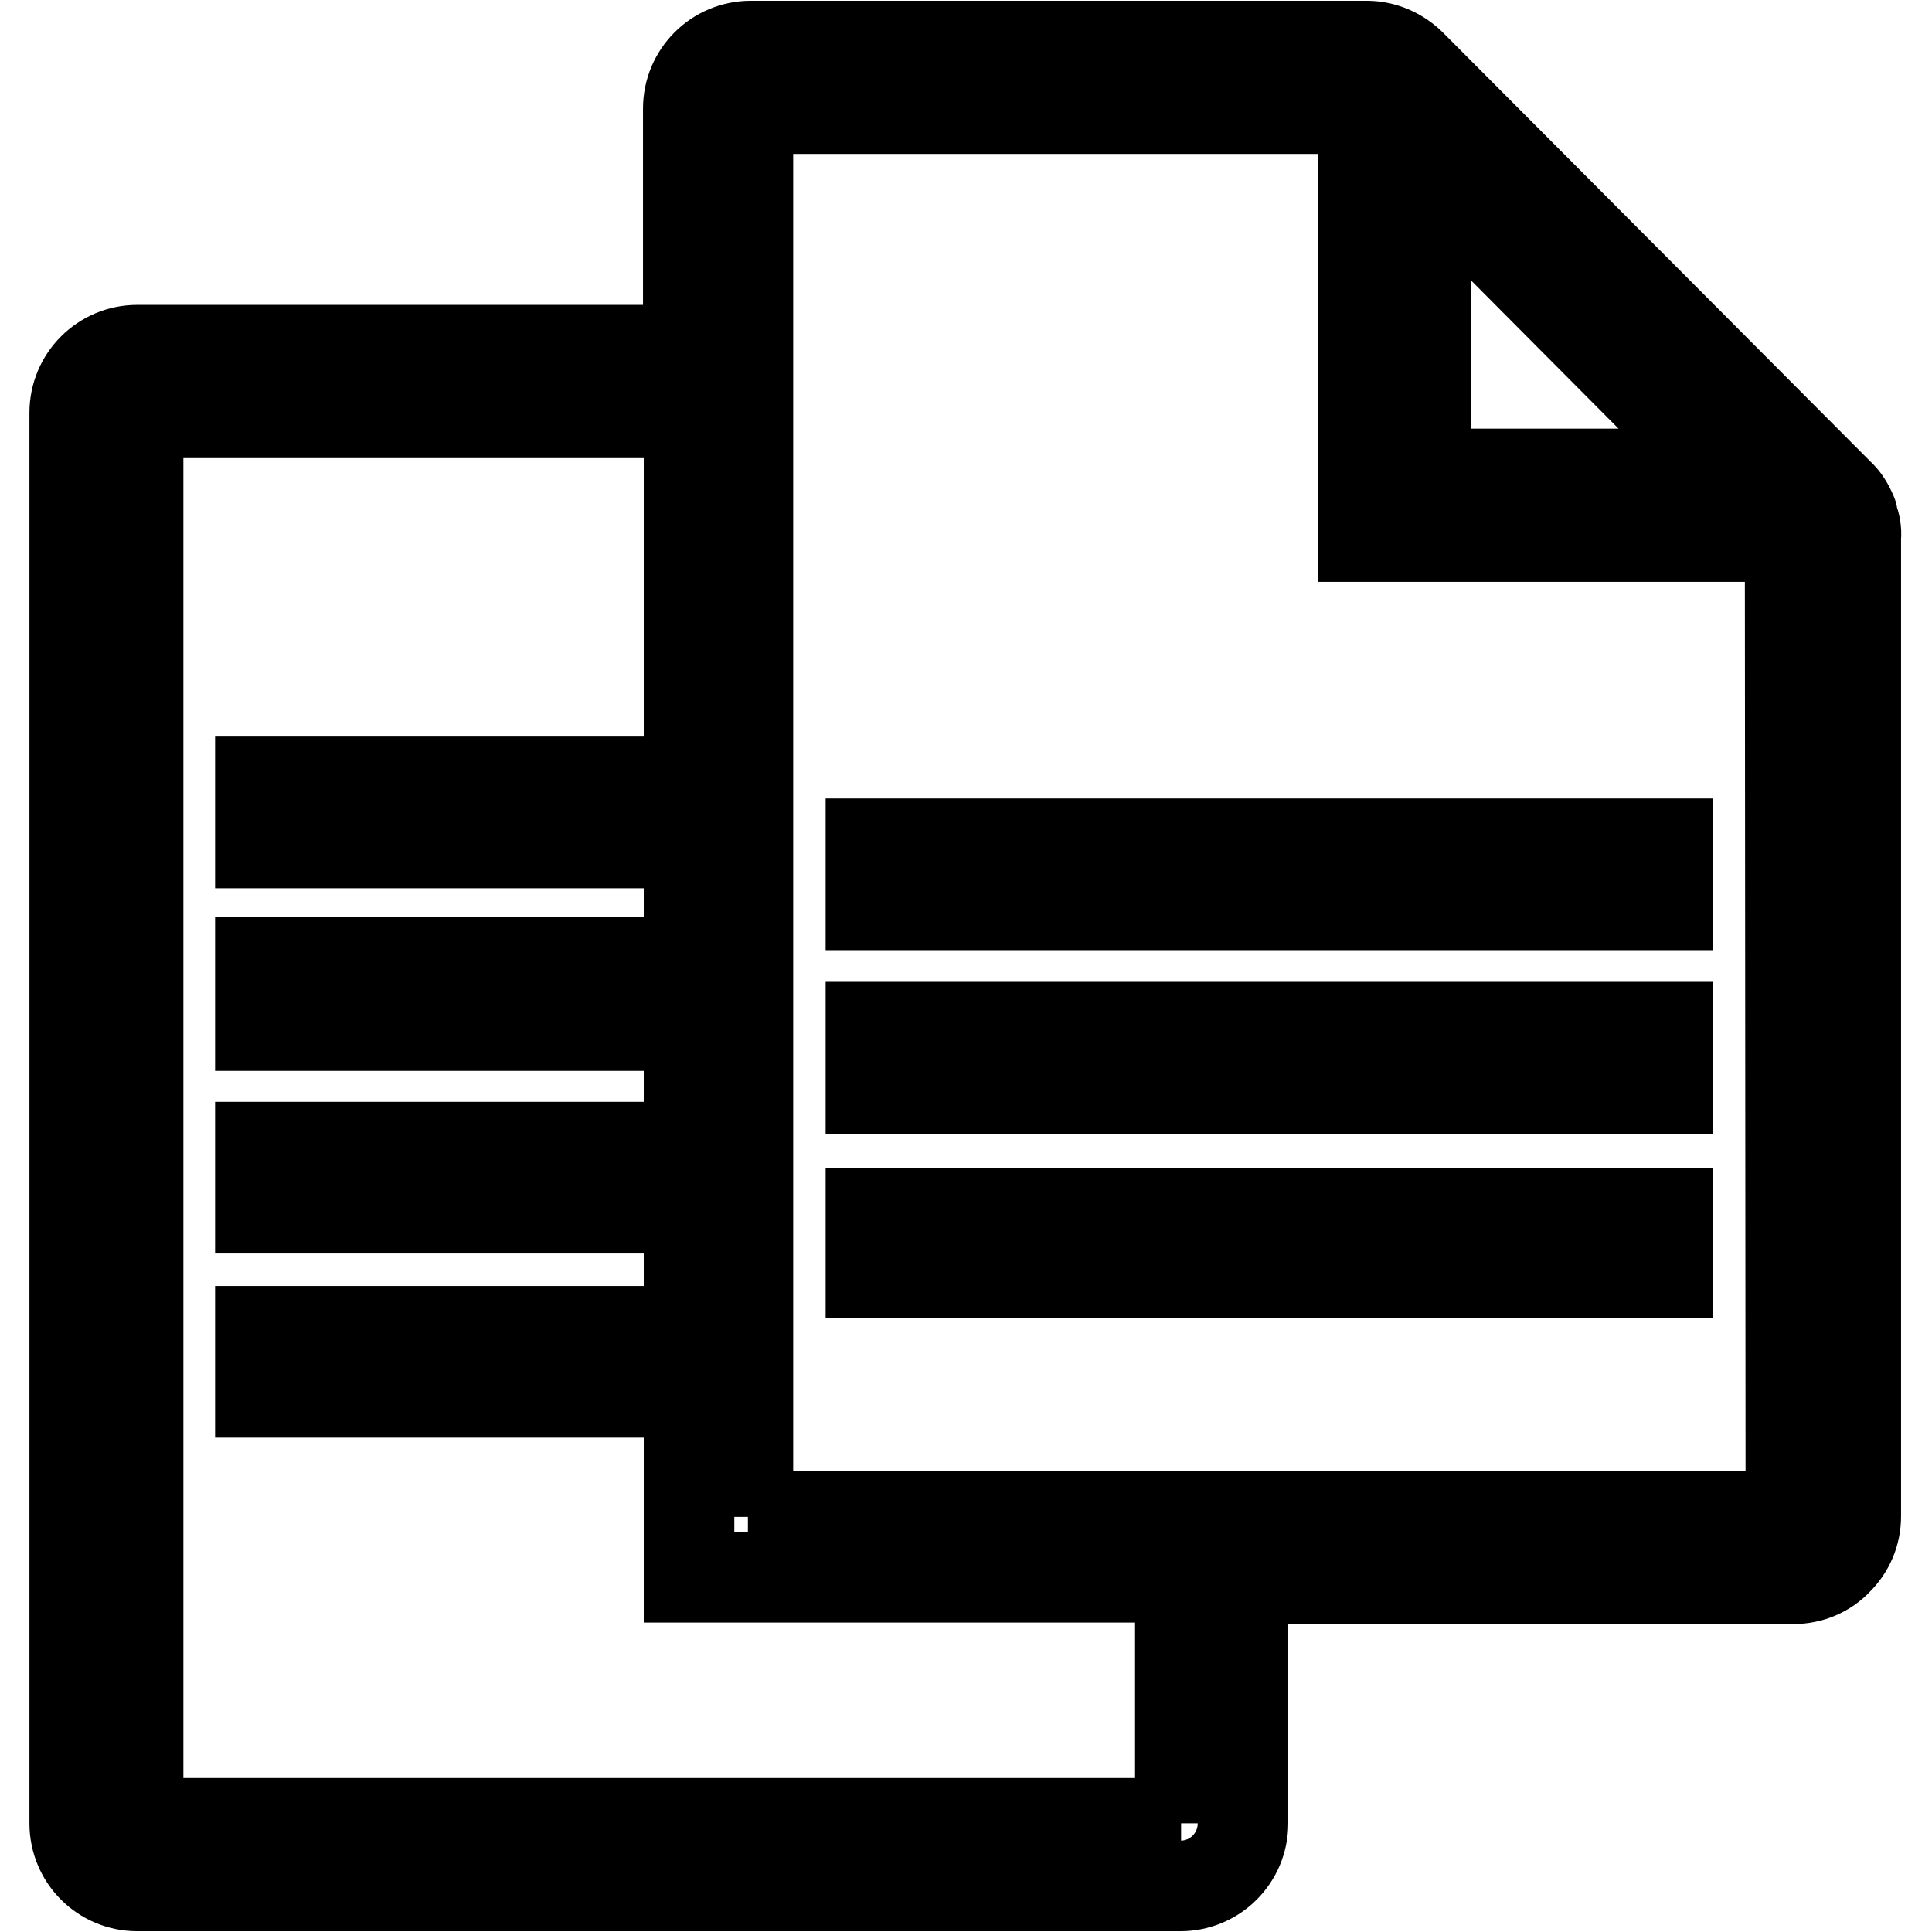
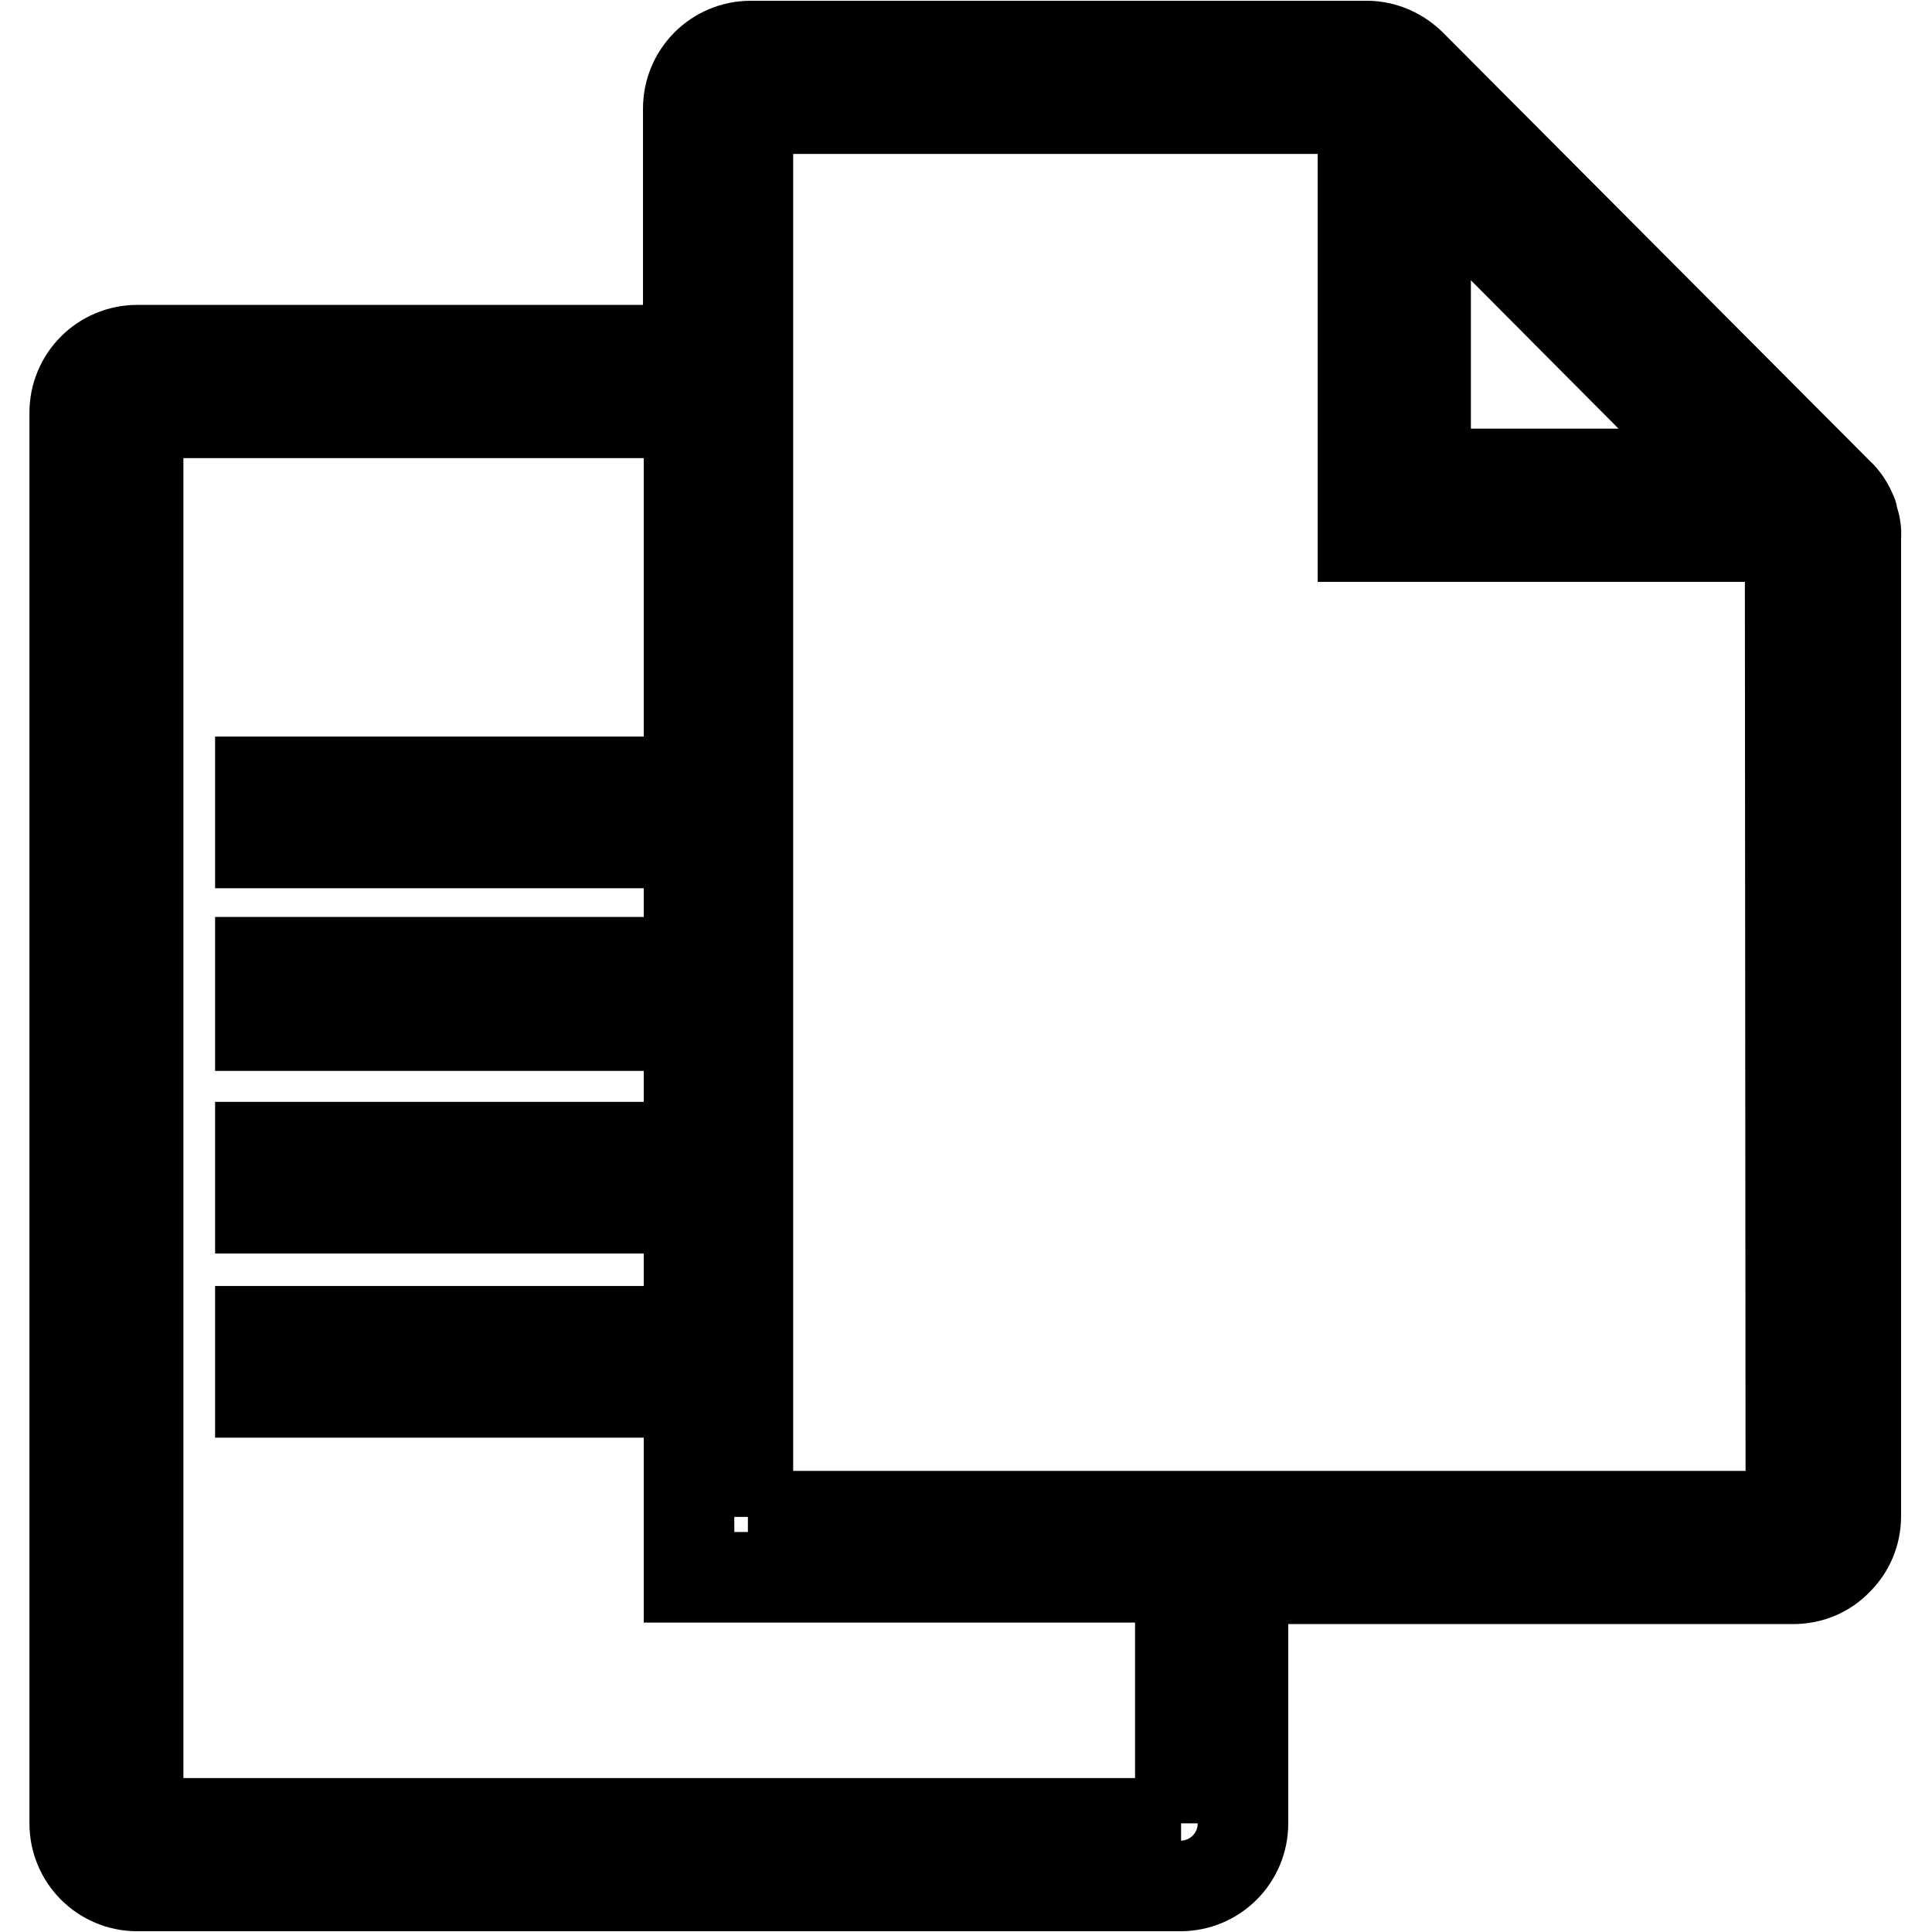
<svg xmlns="http://www.w3.org/2000/svg" version="1.1" x="0px" y="0px" viewBox="0 0 256 256" enable-background="new 0 0 256 256" xml:space="preserve">
  <g>
    <g>
-       <path stroke-width="12" fill-opacity="0" stroke="#000000" d="M115.4,136.1v8.2H221v-8.2v0L115.4,136.1L115.4,136.1z" />
-       <path stroke-width="12" fill-opacity="0" stroke="#000000" d="M115.4,160.8v7.8v0H221v0v-7.8v0L115.4,160.8L115.4,160.8z" />
      <path stroke-width="12" fill-opacity="0" stroke="#000000" d="M245.5,68.6c-0.1-0.2,0-0.4-0.1-0.5c-0.4-1-1-2-1.8-2.7L187,8.6c-1.5-1.5-3.6-2.5-5.9-2.5H99.5c-4.6,0-8.3,3.7-8.3,8.3v32h-73c-4.6,0-8.3,3.7-8.3,8.3v186.9c0,4.6,3.7,8.3,8.3,8.3h138.2c4.6,0,8.3-3.7,8.3-8.3l0-32.4h72.9c2.3,0,4.4-0.9,5.9-2.5c1.5-1.5,2.4-3.5,2.4-5.8V71.2C246,70.3,245.8,69.4,245.5,68.6z M188.9,22.6l40,40.2h-40V22.6z M156.5,241.6H18.3V54.7h73l0,48.9H34.5v8.1l0,0h56.8l0,15.8H34.5v8.4h56.8l0,16.1H34.5v8.1h56.8l0,16.3H34.5v8.1h56.8l0,24.5h65.1V241.6z M99.1,201V14.4h81.5v56.7l56.6,0l0.1,129.8H99.1L99.1,201z" />
-       <path stroke-width="12" fill-opacity="0" stroke="#000000" d="M115.4,111.8v8.1H221v-8.1v0L115.4,111.8L115.4,111.8z" />
    </g>
  </g>
</svg>